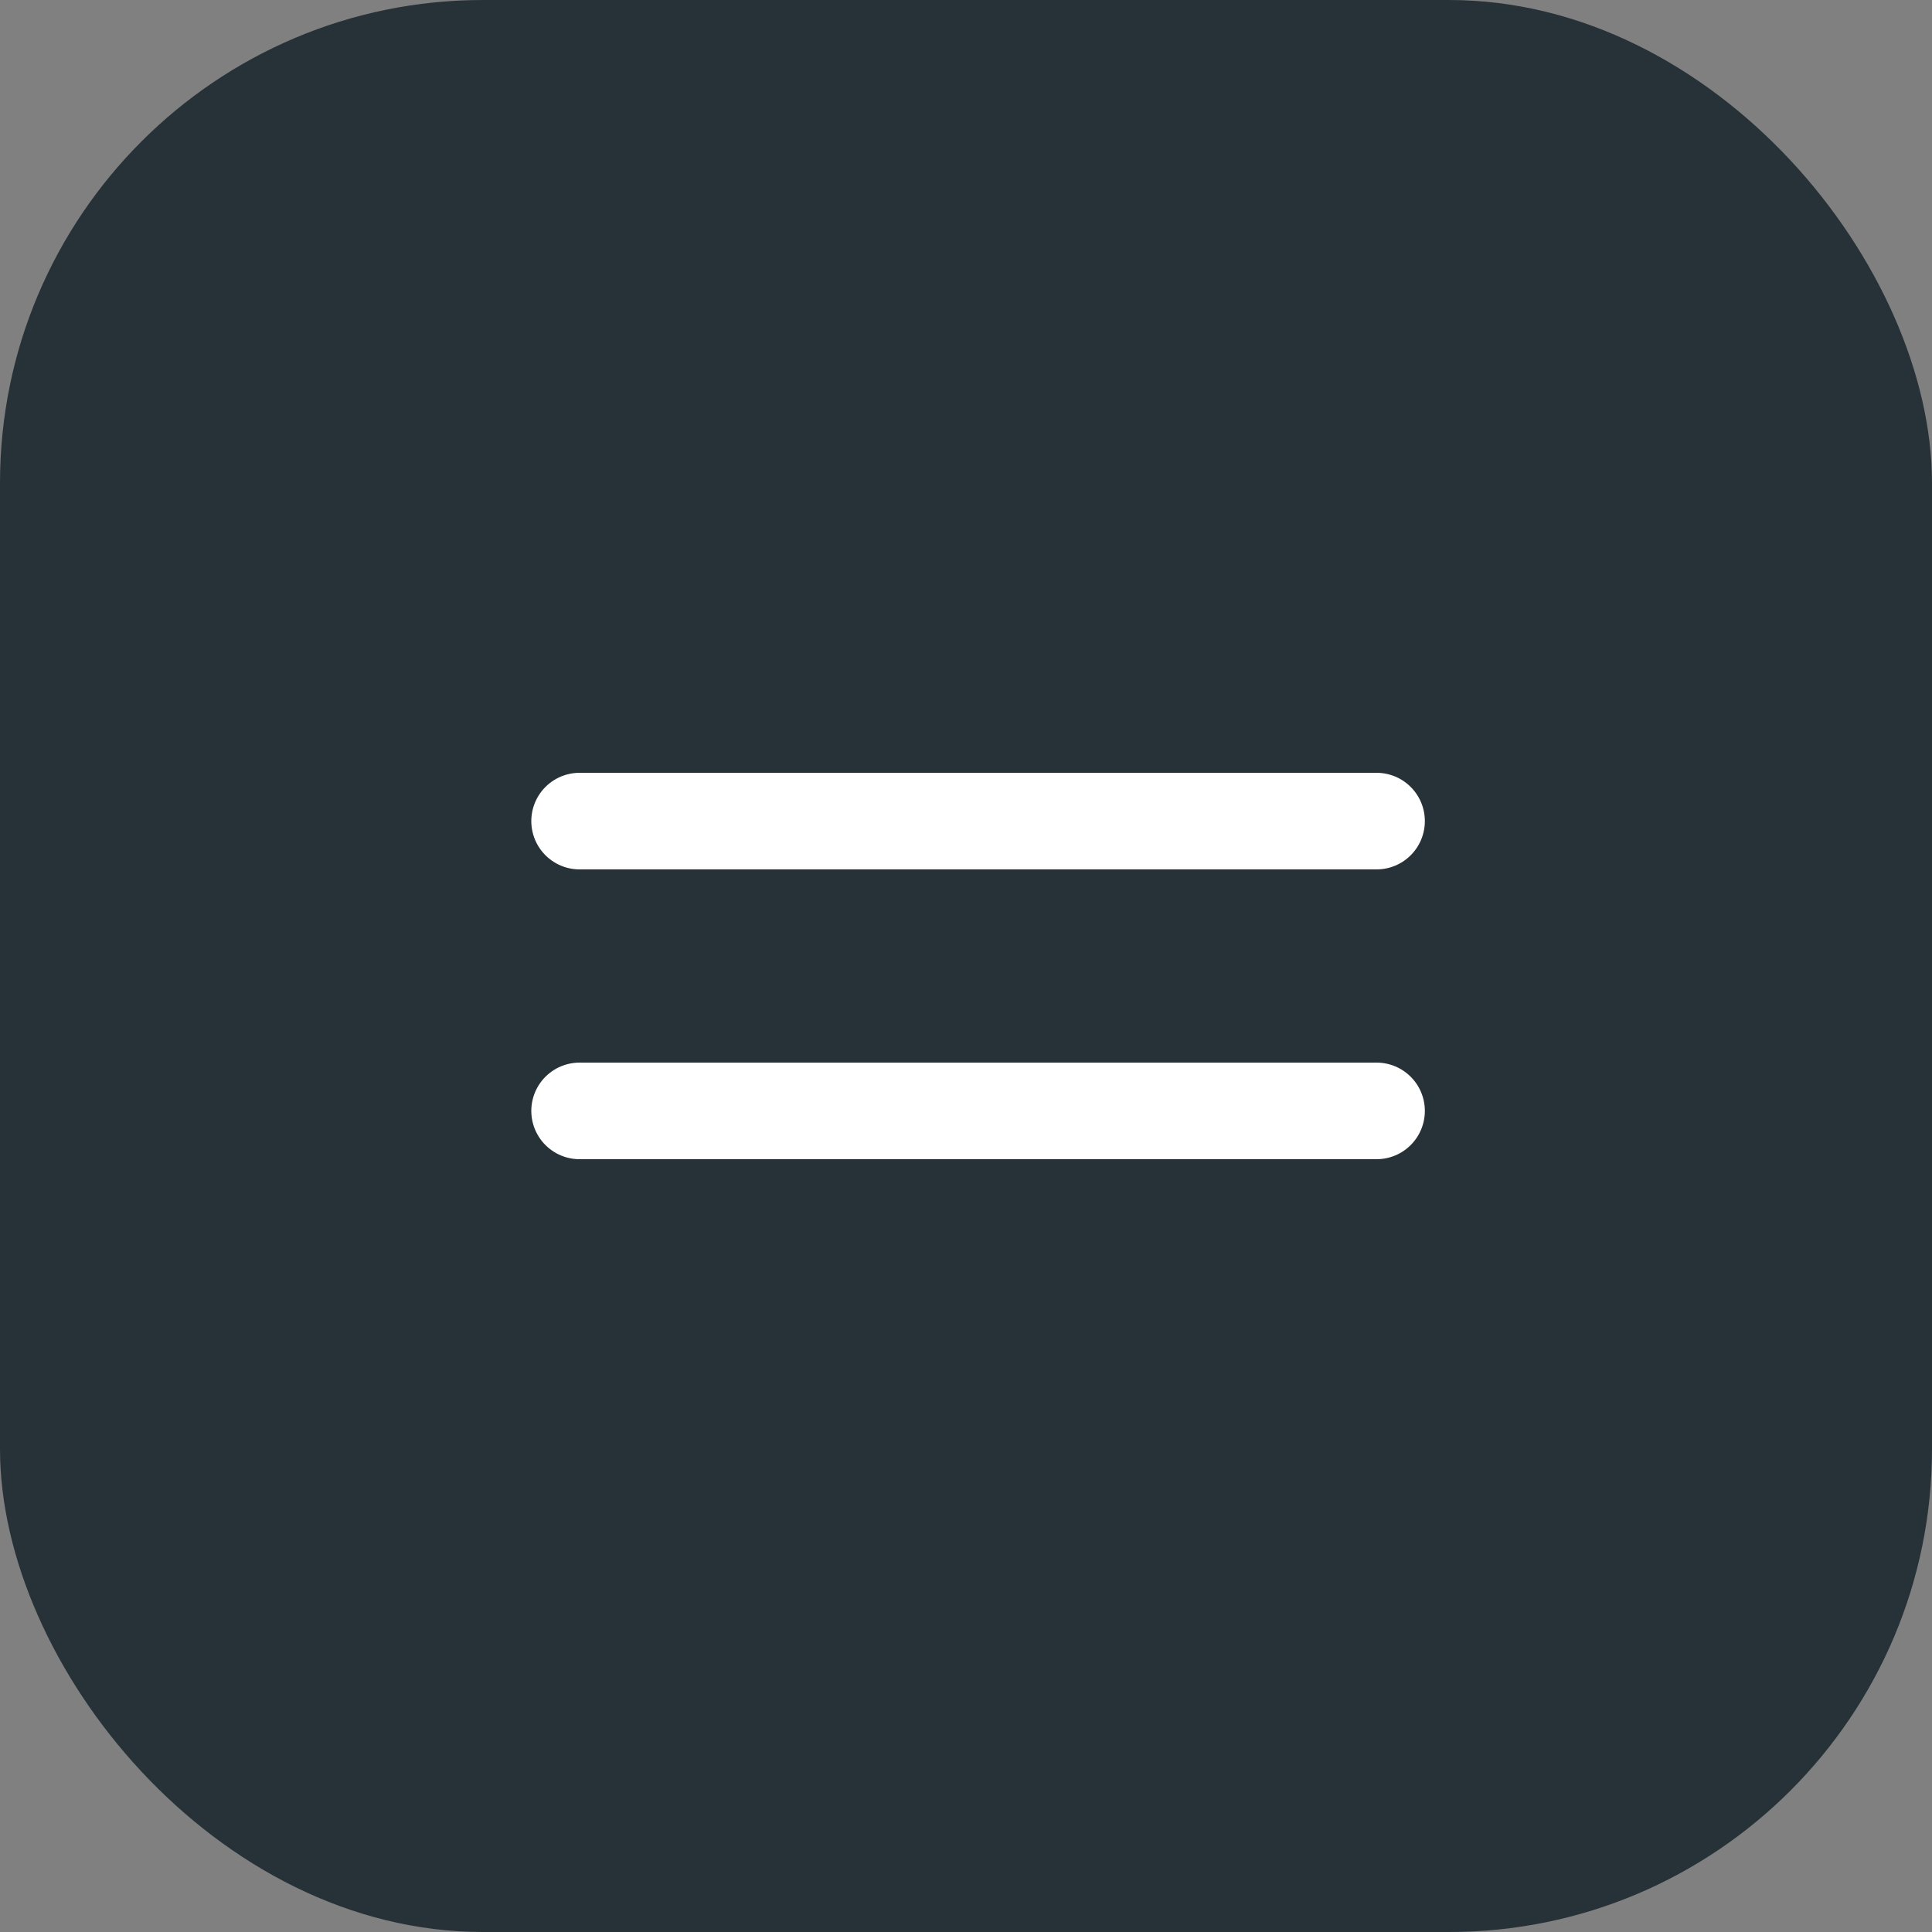
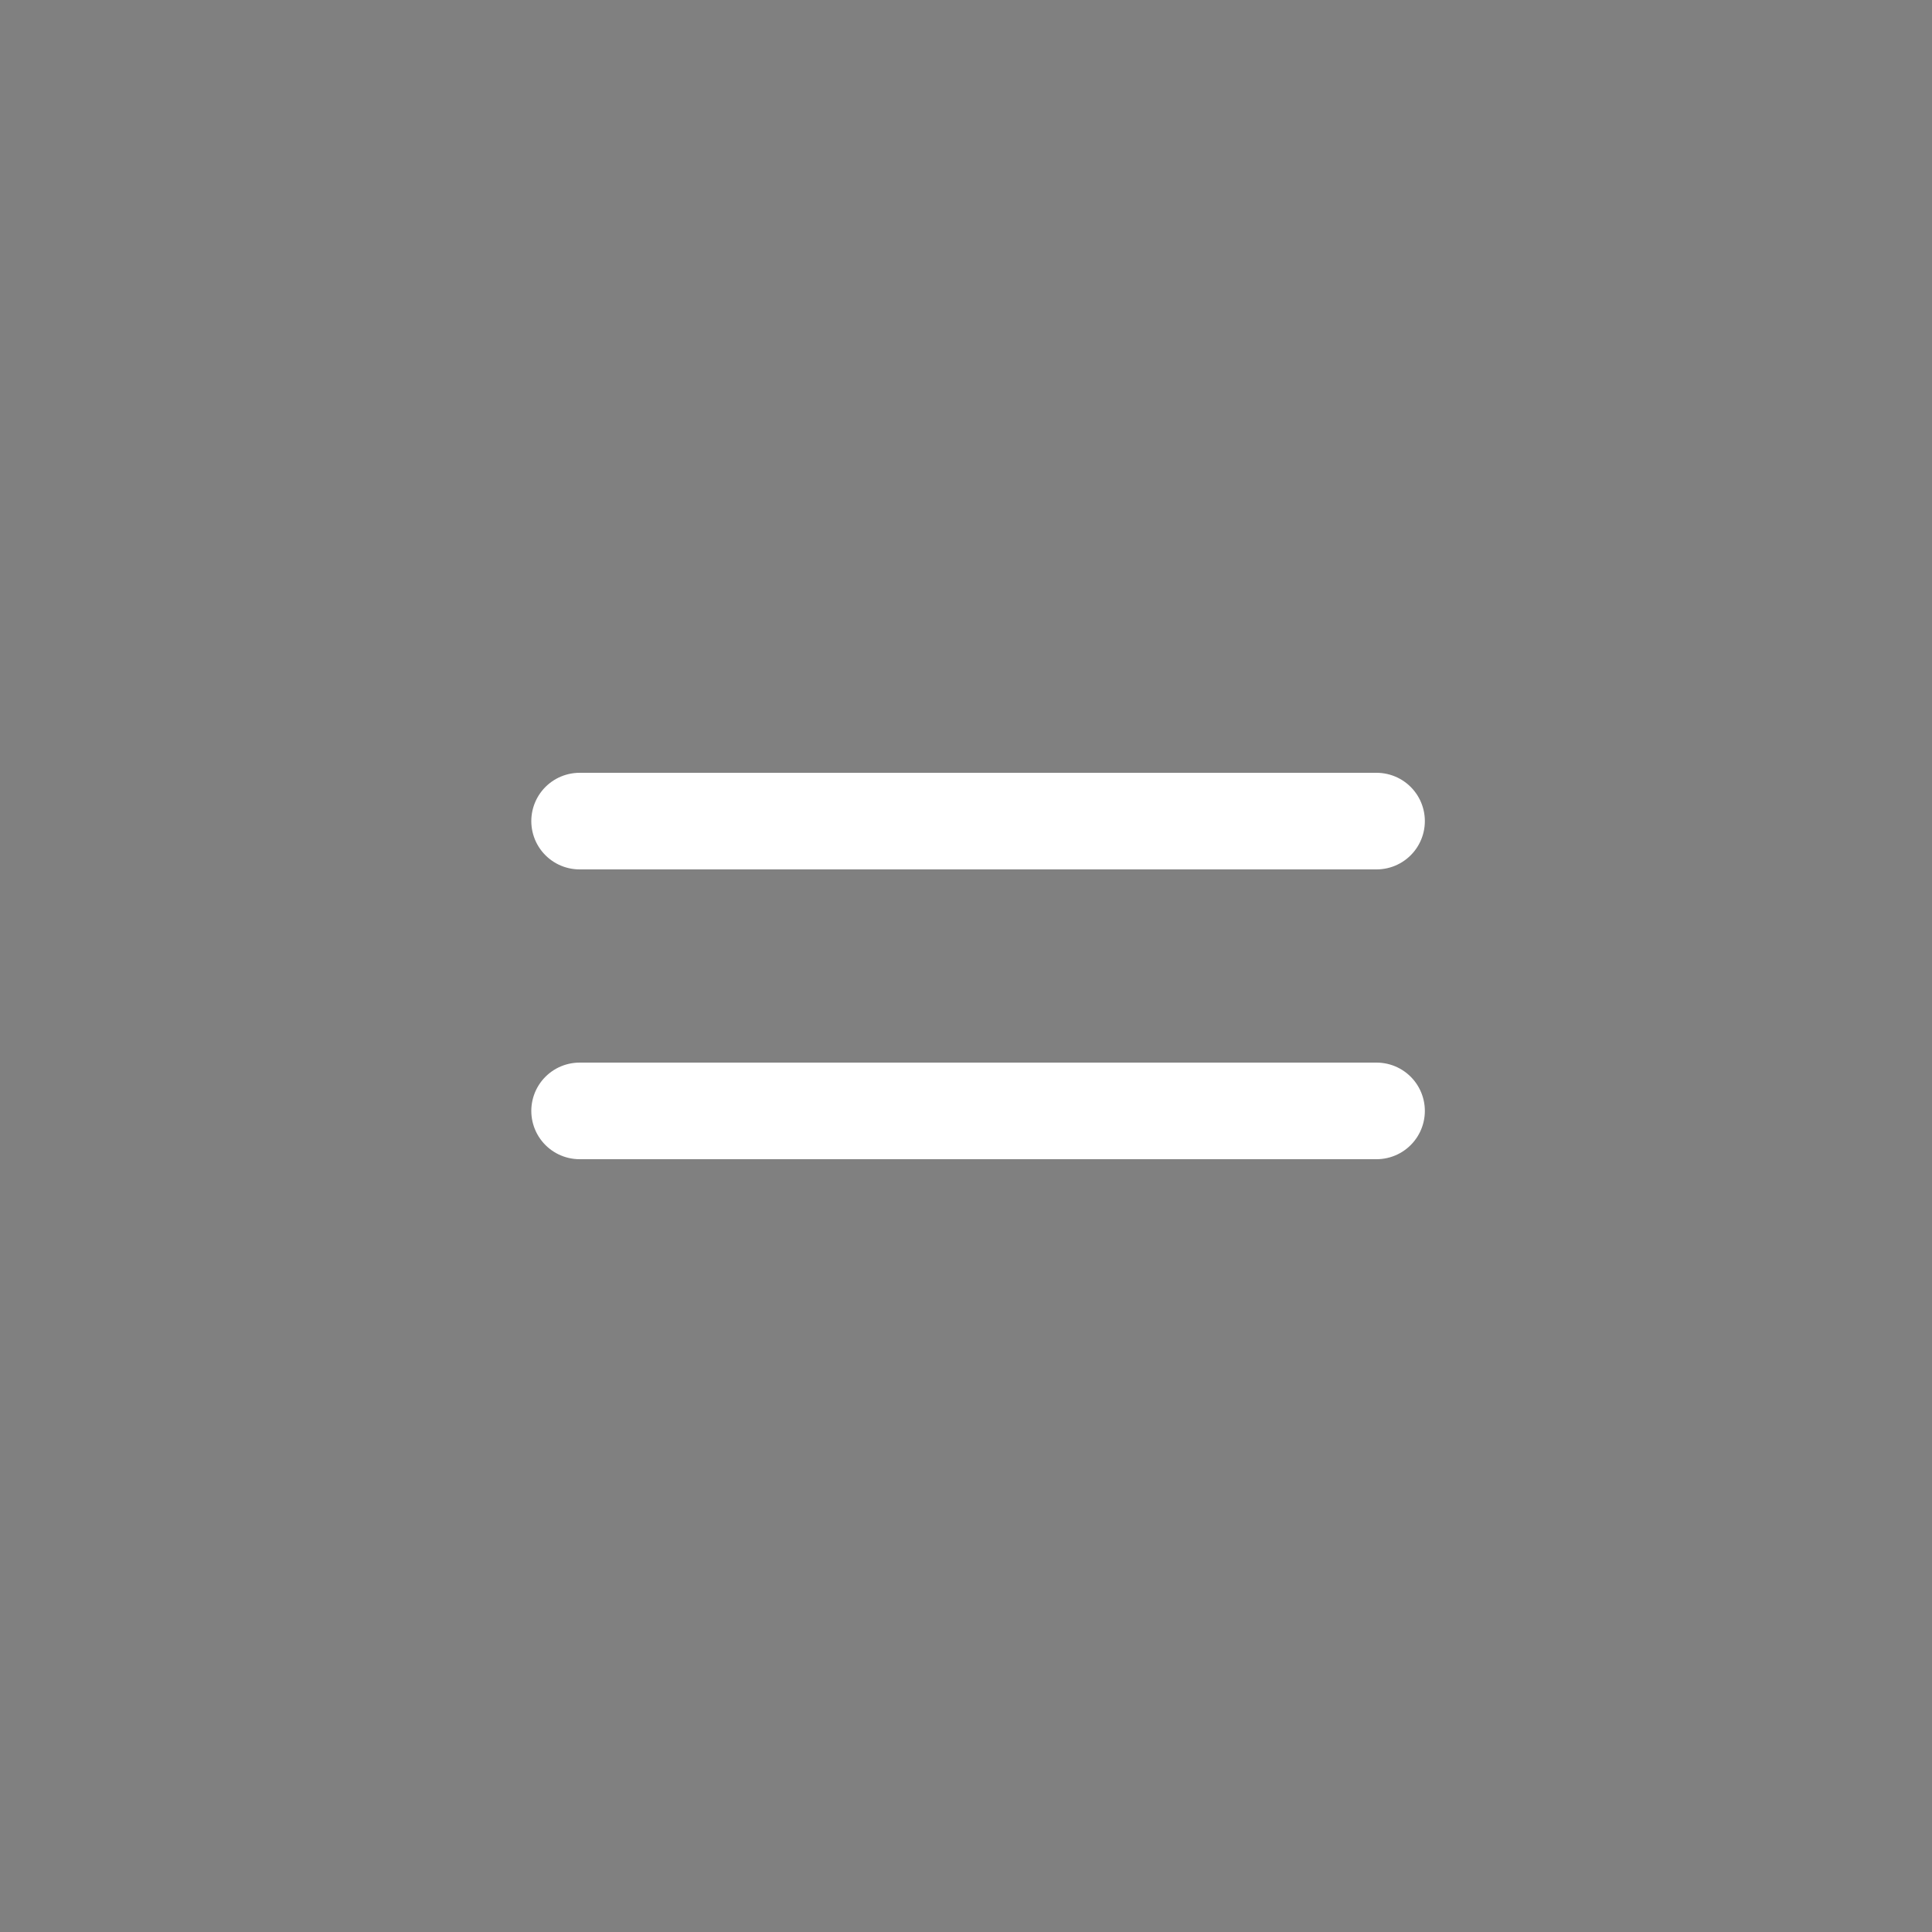
<svg xmlns="http://www.w3.org/2000/svg" width="40" height="40" viewBox="0 0 40 40" fill="none">
  <rect x="0" y="0" width="40" height="40" fill="#808080" stroke="none" />
-   <rect width="40" height="40" rx="10" fill="#263238" />
  <path d="M12 17H28.5" stroke="white" stroke-width="2" stroke-linecap="round" stroke-linejoin="round" />
  <path d="M12 23H28.5" stroke="white" stroke-width="2" stroke-linecap="round" stroke-linejoin="round" />
</svg>